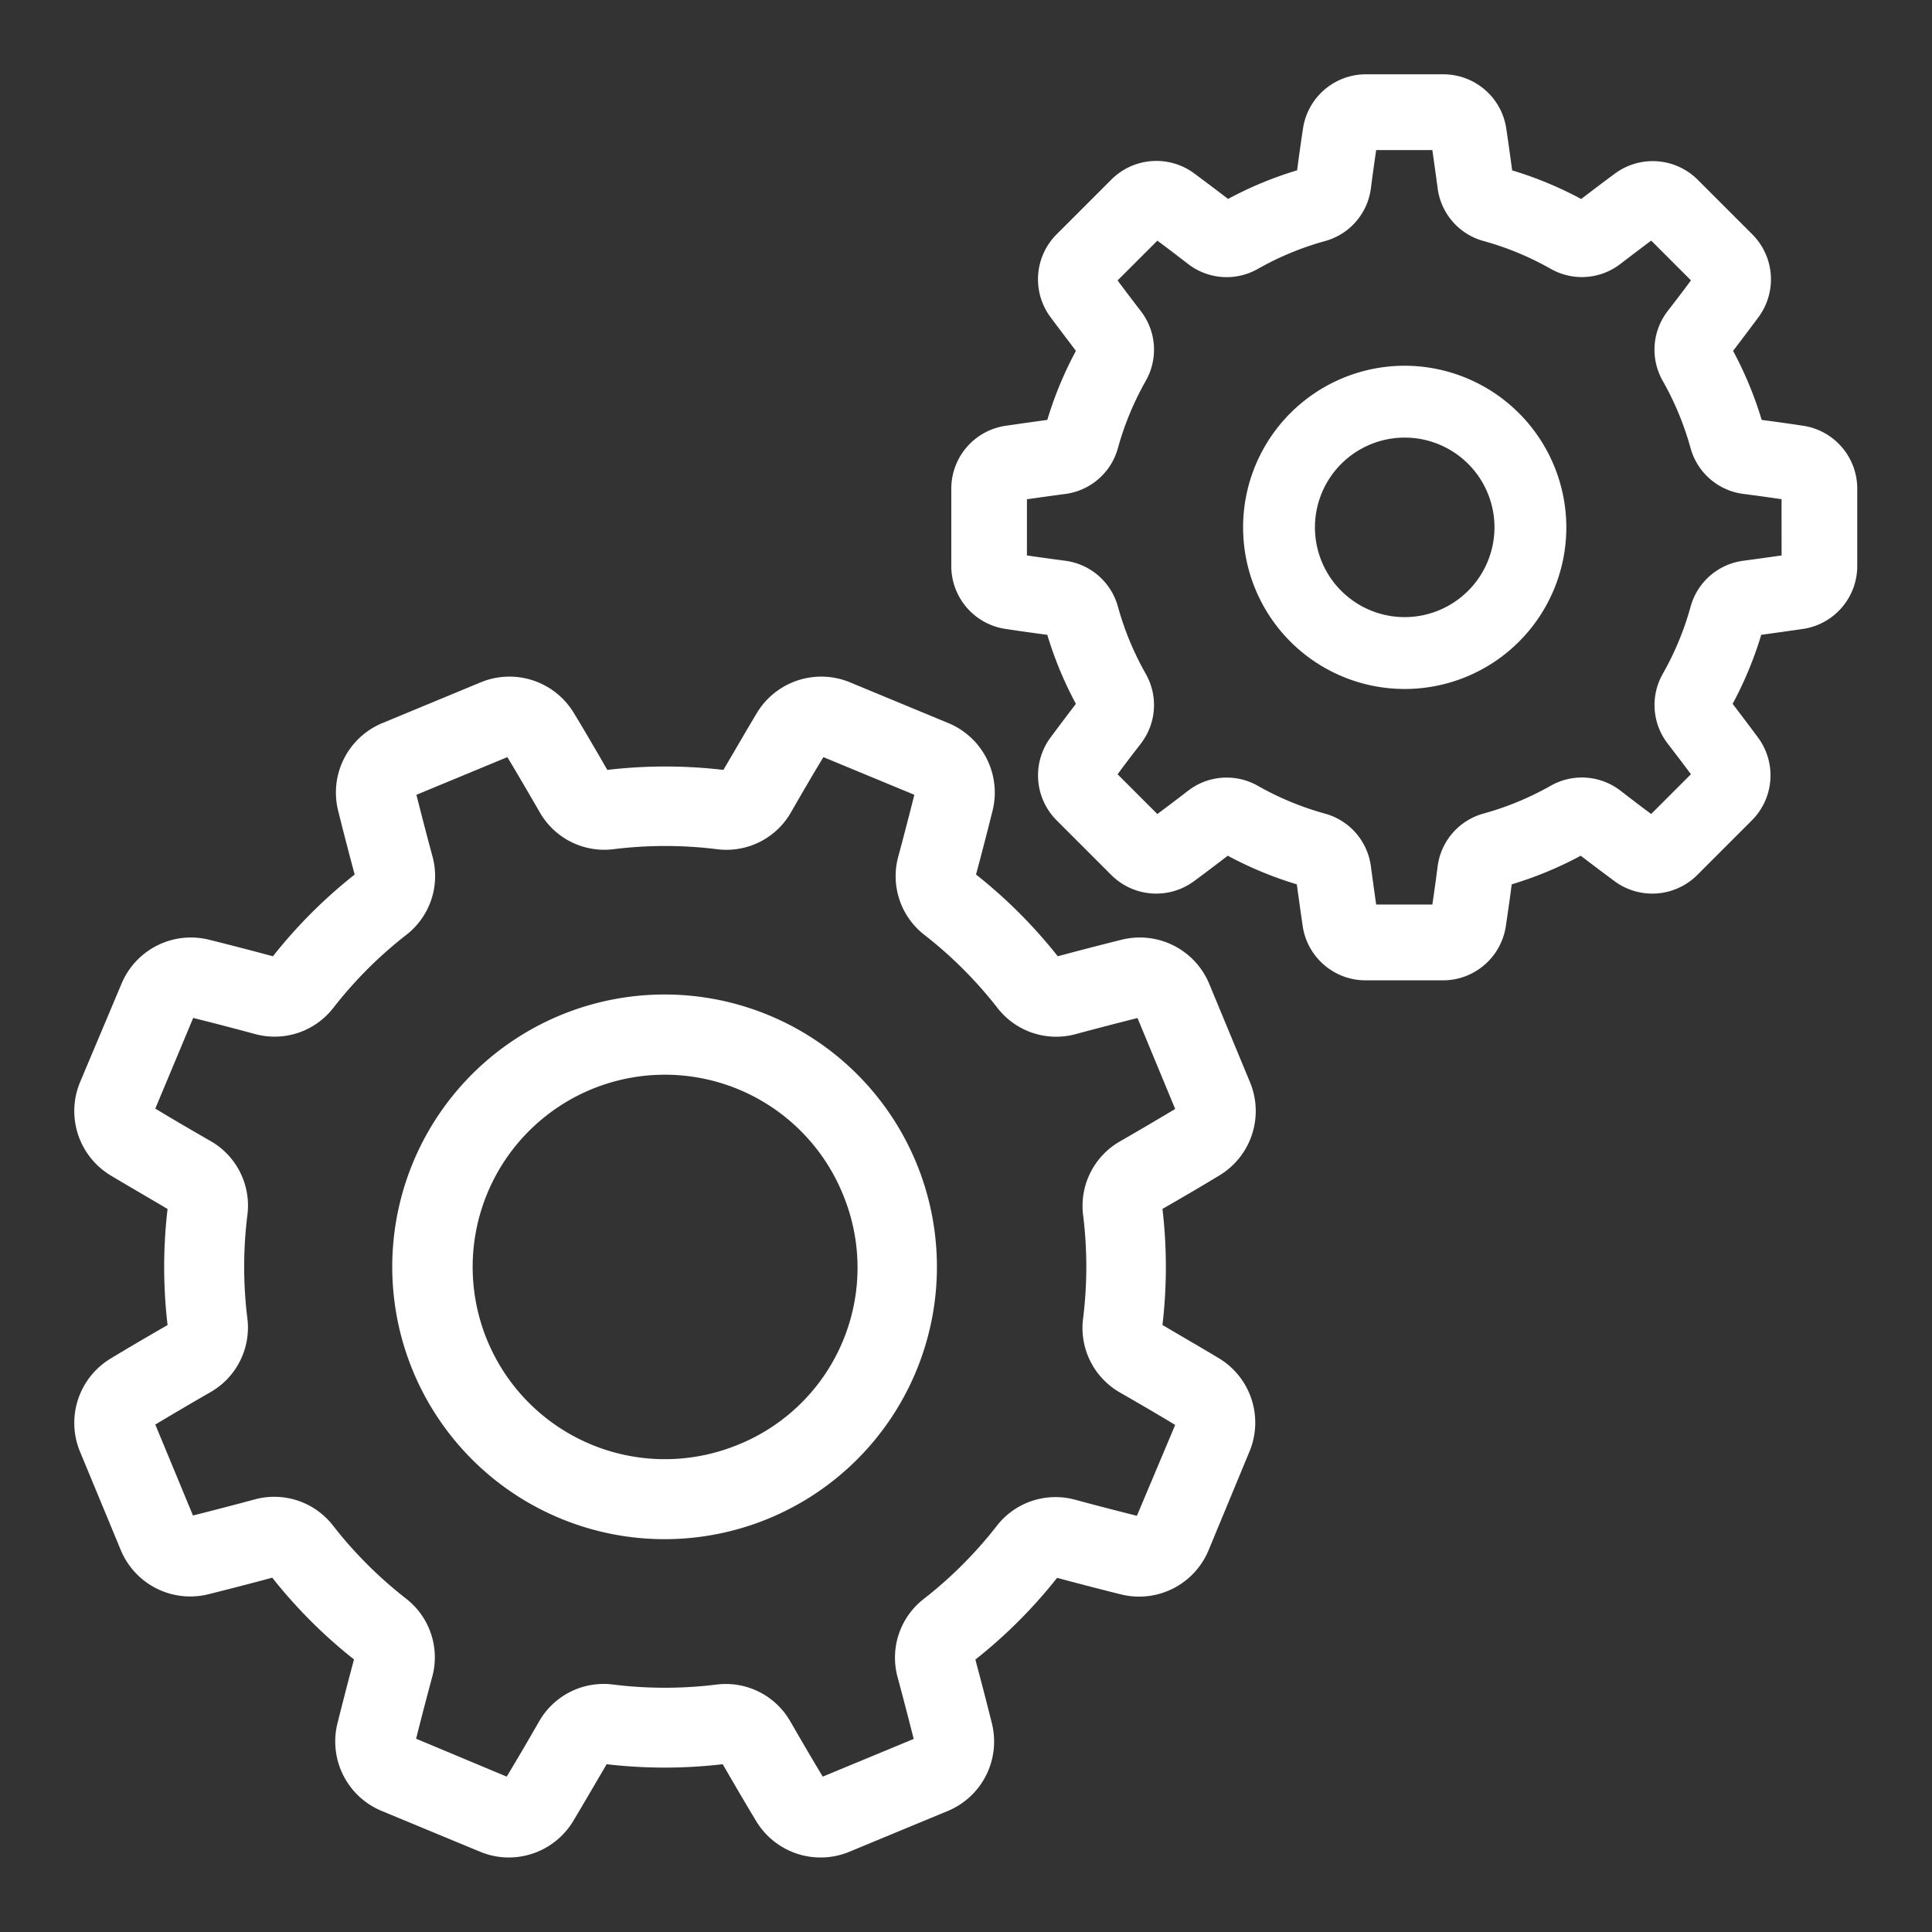
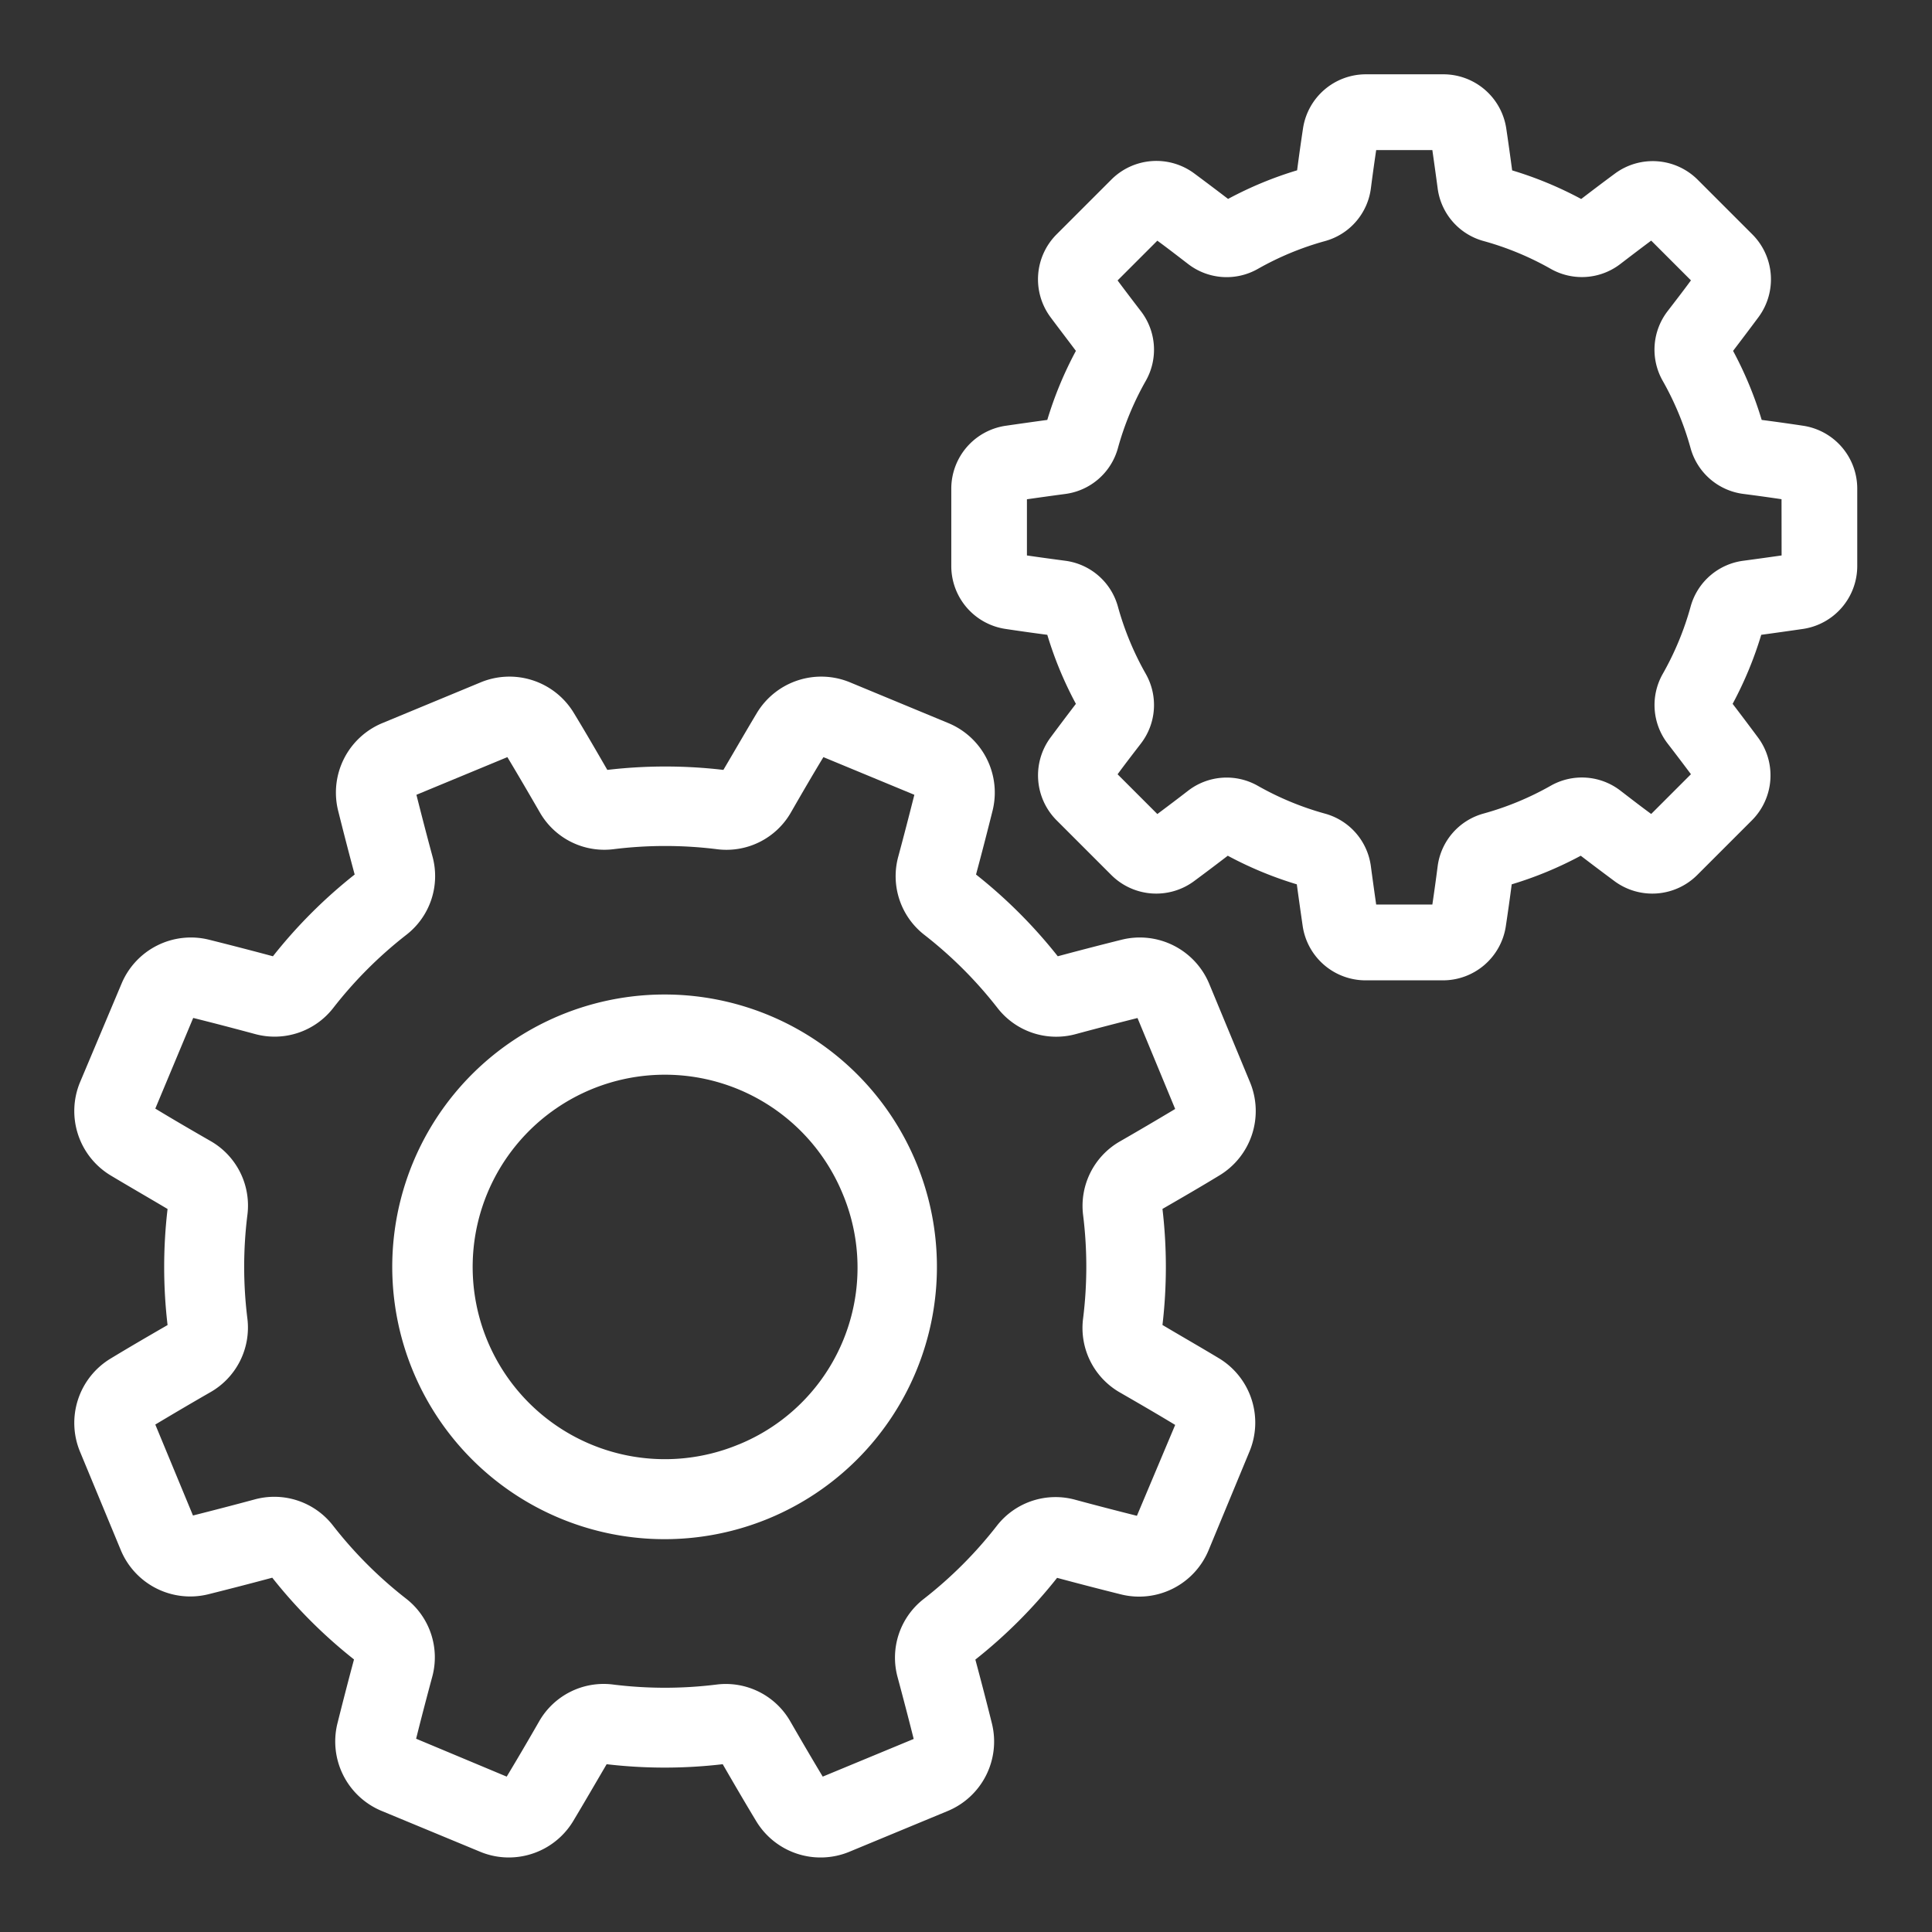
<svg xmlns="http://www.w3.org/2000/svg" width="26" height="26" viewBox="0 0 26 26">
  <rect x="0" y="0" width="26" height="26" fill="#333333" stroke="none" />
  <g id="Group_16" data-name="Group 16" transform="translate(20774 1560)">
    <rect id="Rectangle_32" data-name="Rectangle 32" width="26" height="26" transform="translate(-20774 -1560)" fill="none" />
    <g id="settings" transform="translate(-20773 -1559)">
      <g id="Group_3" data-name="Group 3" transform="translate(0 8.1)">
        <g id="Group_2" data-name="Group 2">
          <path id="Path_41" data-name="Path 41" d="M15.414,181.986c-.252-.152-.511-.3-.77-.454a6.706,6.706,0,0,0,0-1.562c.26-.15.519-.3.77-.453a1.012,1.012,0,0,0,.41-1.247h0l-.552-1.332a1.012,1.012,0,0,0-1.172-.592c-.285.071-.575.146-.865.224a6.708,6.708,0,0,0-1.1-1.1c.078-.29.153-.581.224-.865a1.012,1.012,0,0,0-.592-1.171l-1.332-.552a1.012,1.012,0,0,0-1.247.41c-.151.252-.3.511-.453.77a6.708,6.708,0,0,0-1.562,0c-.15-.26-.3-.519-.453-.77a1.012,1.012,0,0,0-1.247-.41l-1.332.552a1.012,1.012,0,0,0-.592,1.171c.071.285.146.576.224.865a6.7,6.7,0,0,0-1.1,1.1c-.29-.078-.581-.153-.865-.224a1.012,1.012,0,0,0-1.172.592L.075,178.27a1.012,1.012,0,0,0,.41,1.247c.252.151.511.3.77.454a6.711,6.711,0,0,0,0,1.562c-.26.15-.518.3-.77.453a1.012,1.012,0,0,0-.41,1.247l.552,1.332a1.012,1.012,0,0,0,1.172.592c.284-.071.575-.146.865-.224a6.711,6.711,0,0,0,1.1,1.1c-.078.29-.153.581-.224.865a1.012,1.012,0,0,0,.592,1.172l1.332.552a1,1,0,0,0,.381.076,1.012,1.012,0,0,0,.866-.485c.15-.25.3-.509.453-.77a6.719,6.719,0,0,0,1.562,0c.149.258.3.517.453.77a1.012,1.012,0,0,0,1.247.41l1.332-.552a1.012,1.012,0,0,0,.592-1.171c-.07-.283-.146-.574-.224-.865a6.711,6.711,0,0,0,1.1-1.1c.29.078.58.153.865.224a1.012,1.012,0,0,0,1.172-.592l.552-1.332A1.012,1.012,0,0,0,15.414,181.986ZM14.3,184.1c-.274-.069-.553-.141-.83-.216a1,1,0,0,0-1.056.352,5.632,5.632,0,0,1-.983.983,1,1,0,0,0-.351,1.055c.075.279.148.558.216.829l-1.224.507c-.146-.243-.291-.491-.434-.739a1,1,0,0,0-.995-.5,5.639,5.639,0,0,1-1.39,0,1,1,0,0,0-1,.5c-.144.251-.29.5-.434.739L4.6,187.1c.068-.273.141-.552.216-.83a1,1,0,0,0-.352-1.056,5.633,5.633,0,0,1-.983-.983,1,1,0,0,0-1.055-.351c-.278.075-.556.147-.829.216l-.507-1.224c.242-.145.49-.291.739-.434a1,1,0,0,0,.5-.994,5.639,5.639,0,0,1,0-1.39,1,1,0,0,0-.5-1c-.249-.143-.5-.289-.739-.434L1.6,177.4c.273.068.552.141.83.216a1,1,0,0,0,1.056-.352,5.631,5.631,0,0,1,.983-.983,1,1,0,0,0,.351-1.055c-.075-.277-.147-.555-.216-.829l1.224-.507c.145.241.29.49.434.739a1,1,0,0,0,.995.5,5.628,5.628,0,0,1,1.39,0,1,1,0,0,0,1-.5c.143-.249.289-.5.434-.739l1.224.507c-.069.273-.141.552-.216.83a1,1,0,0,0,.352,1.056,5.635,5.635,0,0,1,.983.983,1,1,0,0,0,1.055.351c.277-.075.556-.147.829-.216l.507,1.224c-.242.145-.49.291-.739.434a1,1,0,0,0-.5.994,5.633,5.633,0,0,1,0,1.39,1,1,0,0,0,.5,1c.248.143.5.289.739.434Z" transform="translate(0 -172.801)" fill="#fff" />
        </g>
      </g>
      <g id="Group_5" data-name="Group 5" transform="translate(4.288 12.389)">
        <g id="Group_4" data-name="Group 4">
          <path id="Path_42" data-name="Path 42" d="M98.537,266.553h0a3.665,3.665,0,1,0-1.981,4.784A3.665,3.665,0,0,0,98.537,266.553Zm-2.393,3.791a2.587,2.587,0,1,1,1.4-3.38A2.57,2.57,0,0,1,96.145,270.344Z" transform="translate(-91.494 -264.293)" fill="#fff" />
        </g>
      </g>
      <g id="Group_7" data-name="Group 7" transform="translate(11.805)">
        <g id="Group_6" data-name="Group 6">
          <path id="Path_43" data-name="Path 43" d="M263.318,4.731c-.185-.028-.376-.055-.568-.08a5,5,0,0,0-.385-.929c.117-.154.233-.307.345-.458a.856.856,0,0,0-.083-1.107l-.741-.741a.856.856,0,0,0-1.107-.083c-.152.112-.305.228-.458.345a5,5,0,0,0-.929-.385c-.026-.192-.052-.382-.08-.568A.856.856,0,0,0,258.468,0H257.42a.856.856,0,0,0-.842.724c-.028.185-.055.376-.08.568a5,5,0,0,0-.929.385c-.153-.117-.307-.233-.458-.345A.856.856,0,0,0,254,1.415l-.741.741a.856.856,0,0,0-.083,1.108c.112.151.227.3.345.458a5.006,5.006,0,0,0-.385.929c-.192.026-.382.053-.568.08a.856.856,0,0,0-.724.842V6.621a.856.856,0,0,0,.724.842c.185.028.376.055.568.08a5.006,5.006,0,0,0,.385.929c-.117.153-.233.307-.345.458a.856.856,0,0,0,.083,1.107l.741.741a.856.856,0,0,0,1.107.083c.152-.112.305-.228.458-.345a5,5,0,0,0,.929.385c.026.192.053.382.08.568a.856.856,0,0,0,.842.724h1.048a.856.856,0,0,0,.842-.724c.028-.185.055-.376.08-.568a5,5,0,0,0,.929-.385c.153.117.307.233.458.345a.856.856,0,0,0,1.107-.083l.741-.741a.856.856,0,0,0,.083-1.107c-.112-.151-.228-.305-.345-.458a5,5,0,0,0,.385-.929c.192-.026.382-.053.568-.08a.856.856,0,0,0,.724-.842V5.573A.856.856,0,0,0,263.318,4.731Zm-.3,1.744c-.168.024-.34.048-.513.071a.849.849,0,0,0-.711.616,3.972,3.972,0,0,1-.375.906.849.849,0,0,0,.066.939c.106.137.211.276.313.412l-.535.535c-.137-.1-.275-.207-.413-.313a.849.849,0,0,0-.939-.067,3.975,3.975,0,0,1-.906.375.849.849,0,0,0-.616.711c-.022.172-.046.344-.071.513h-.756c-.024-.168-.048-.34-.071-.512a.849.849,0,0,0-.616-.711,3.972,3.972,0,0,1-.906-.375.849.849,0,0,0-.939.067c-.137.106-.275.21-.413.313l-.535-.535c.1-.137.207-.275.313-.413a.849.849,0,0,0,.066-.939,3.974,3.974,0,0,1-.375-.906.849.849,0,0,0-.711-.616c-.172-.023-.344-.046-.513-.071V5.719c.168-.024.34-.048.513-.071a.849.849,0,0,0,.711-.616,3.973,3.973,0,0,1,.375-.906.849.849,0,0,0-.066-.939c-.106-.138-.211-.276-.313-.413l.535-.535c.137.1.275.207.413.313a.849.849,0,0,0,.939.067,3.976,3.976,0,0,1,.906-.375.849.849,0,0,0,.616-.711c.022-.172.046-.344.071-.513h.756c.024.168.048.34.071.512a.849.849,0,0,0,.616.711,3.974,3.974,0,0,1,.906.375.849.849,0,0,0,.939-.067c.137-.105.275-.21.413-.313l.535.535c-.1.137-.207.275-.313.413a.849.849,0,0,0-.067.939,3.977,3.977,0,0,1,.375.906.849.849,0,0,0,.711.616c.172.022.344.046.513.071Z" transform="translate(-251.847)" fill="#fff" />
        </g>
      </g>
      <g id="Group_9" data-name="Group 9" transform="translate(15.727 3.922)">
        <g id="Group_8" data-name="Group 8">
-           <path id="Path_44" data-name="Path 44" d="M337.7,83.675a2.175,2.175,0,1,0,2.175,2.175A2.178,2.178,0,0,0,337.7,83.675Zm0,3.383a1.208,1.208,0,1,1,1.208-1.208A1.21,1.21,0,0,1,337.7,87.058Z" transform="translate(-335.523 -83.675)" fill="#fff" />
-         </g>
+           </g>
      </g>
    </g>
  </g>
</svg>